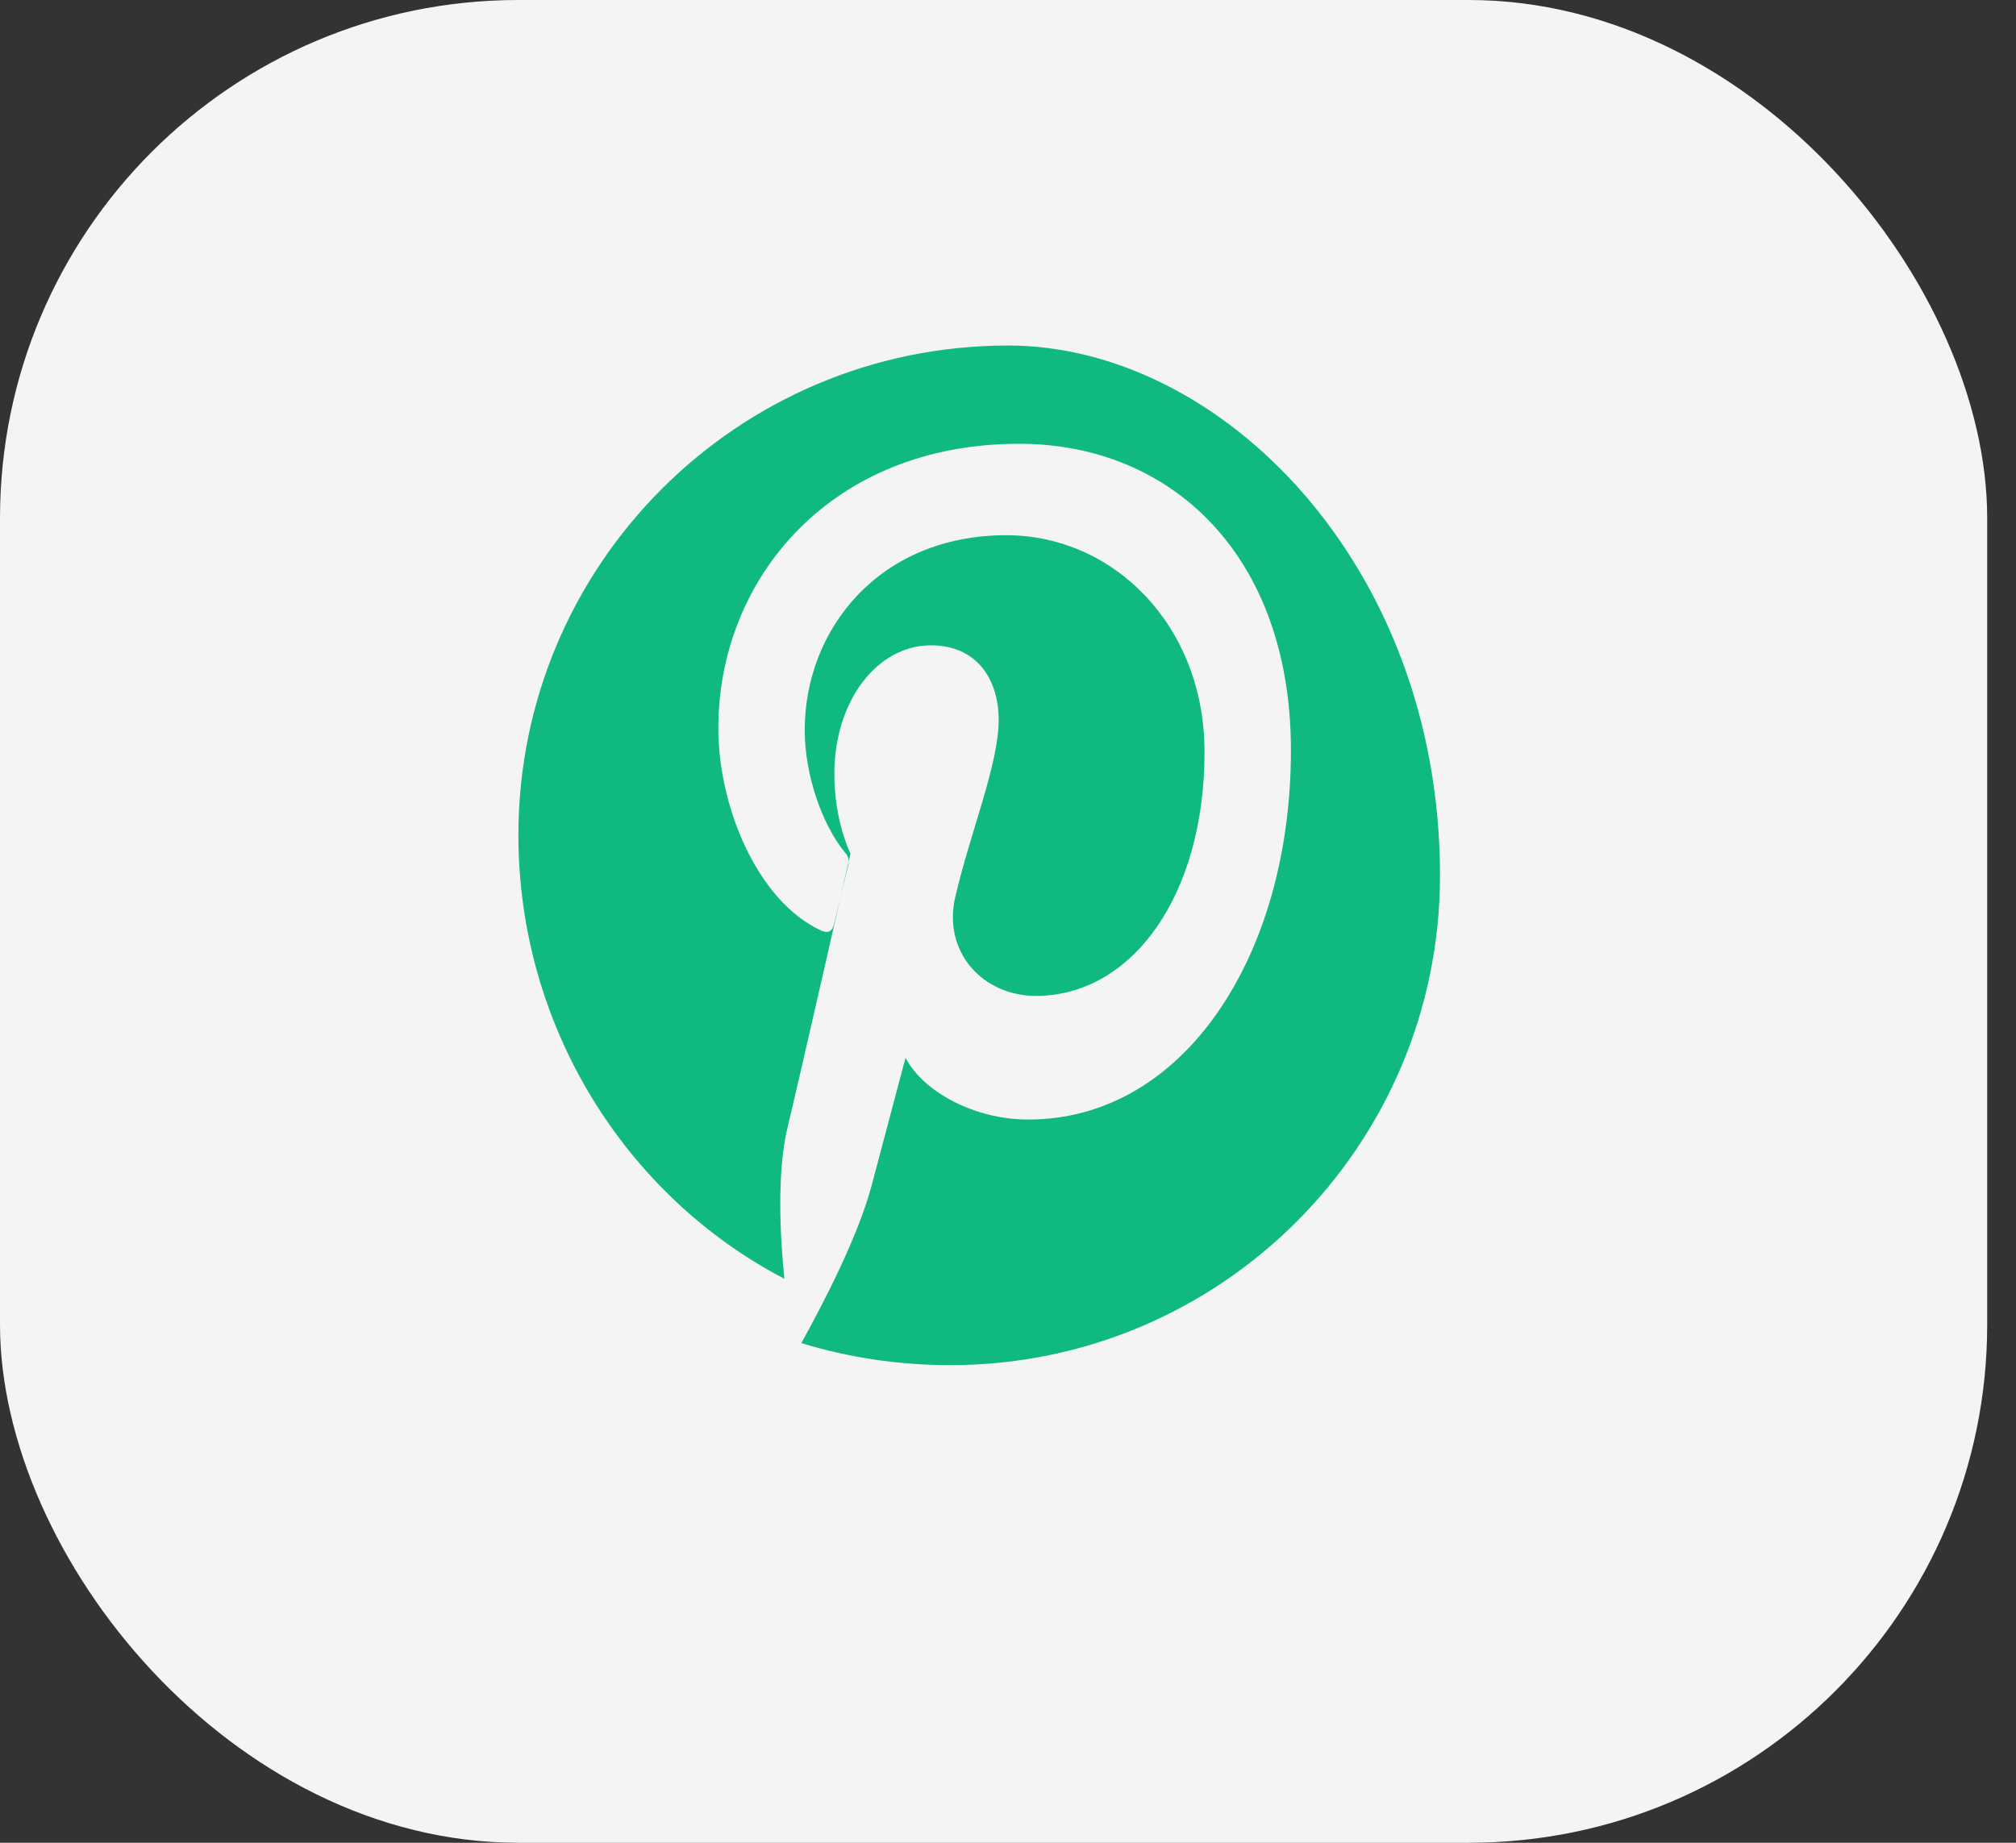
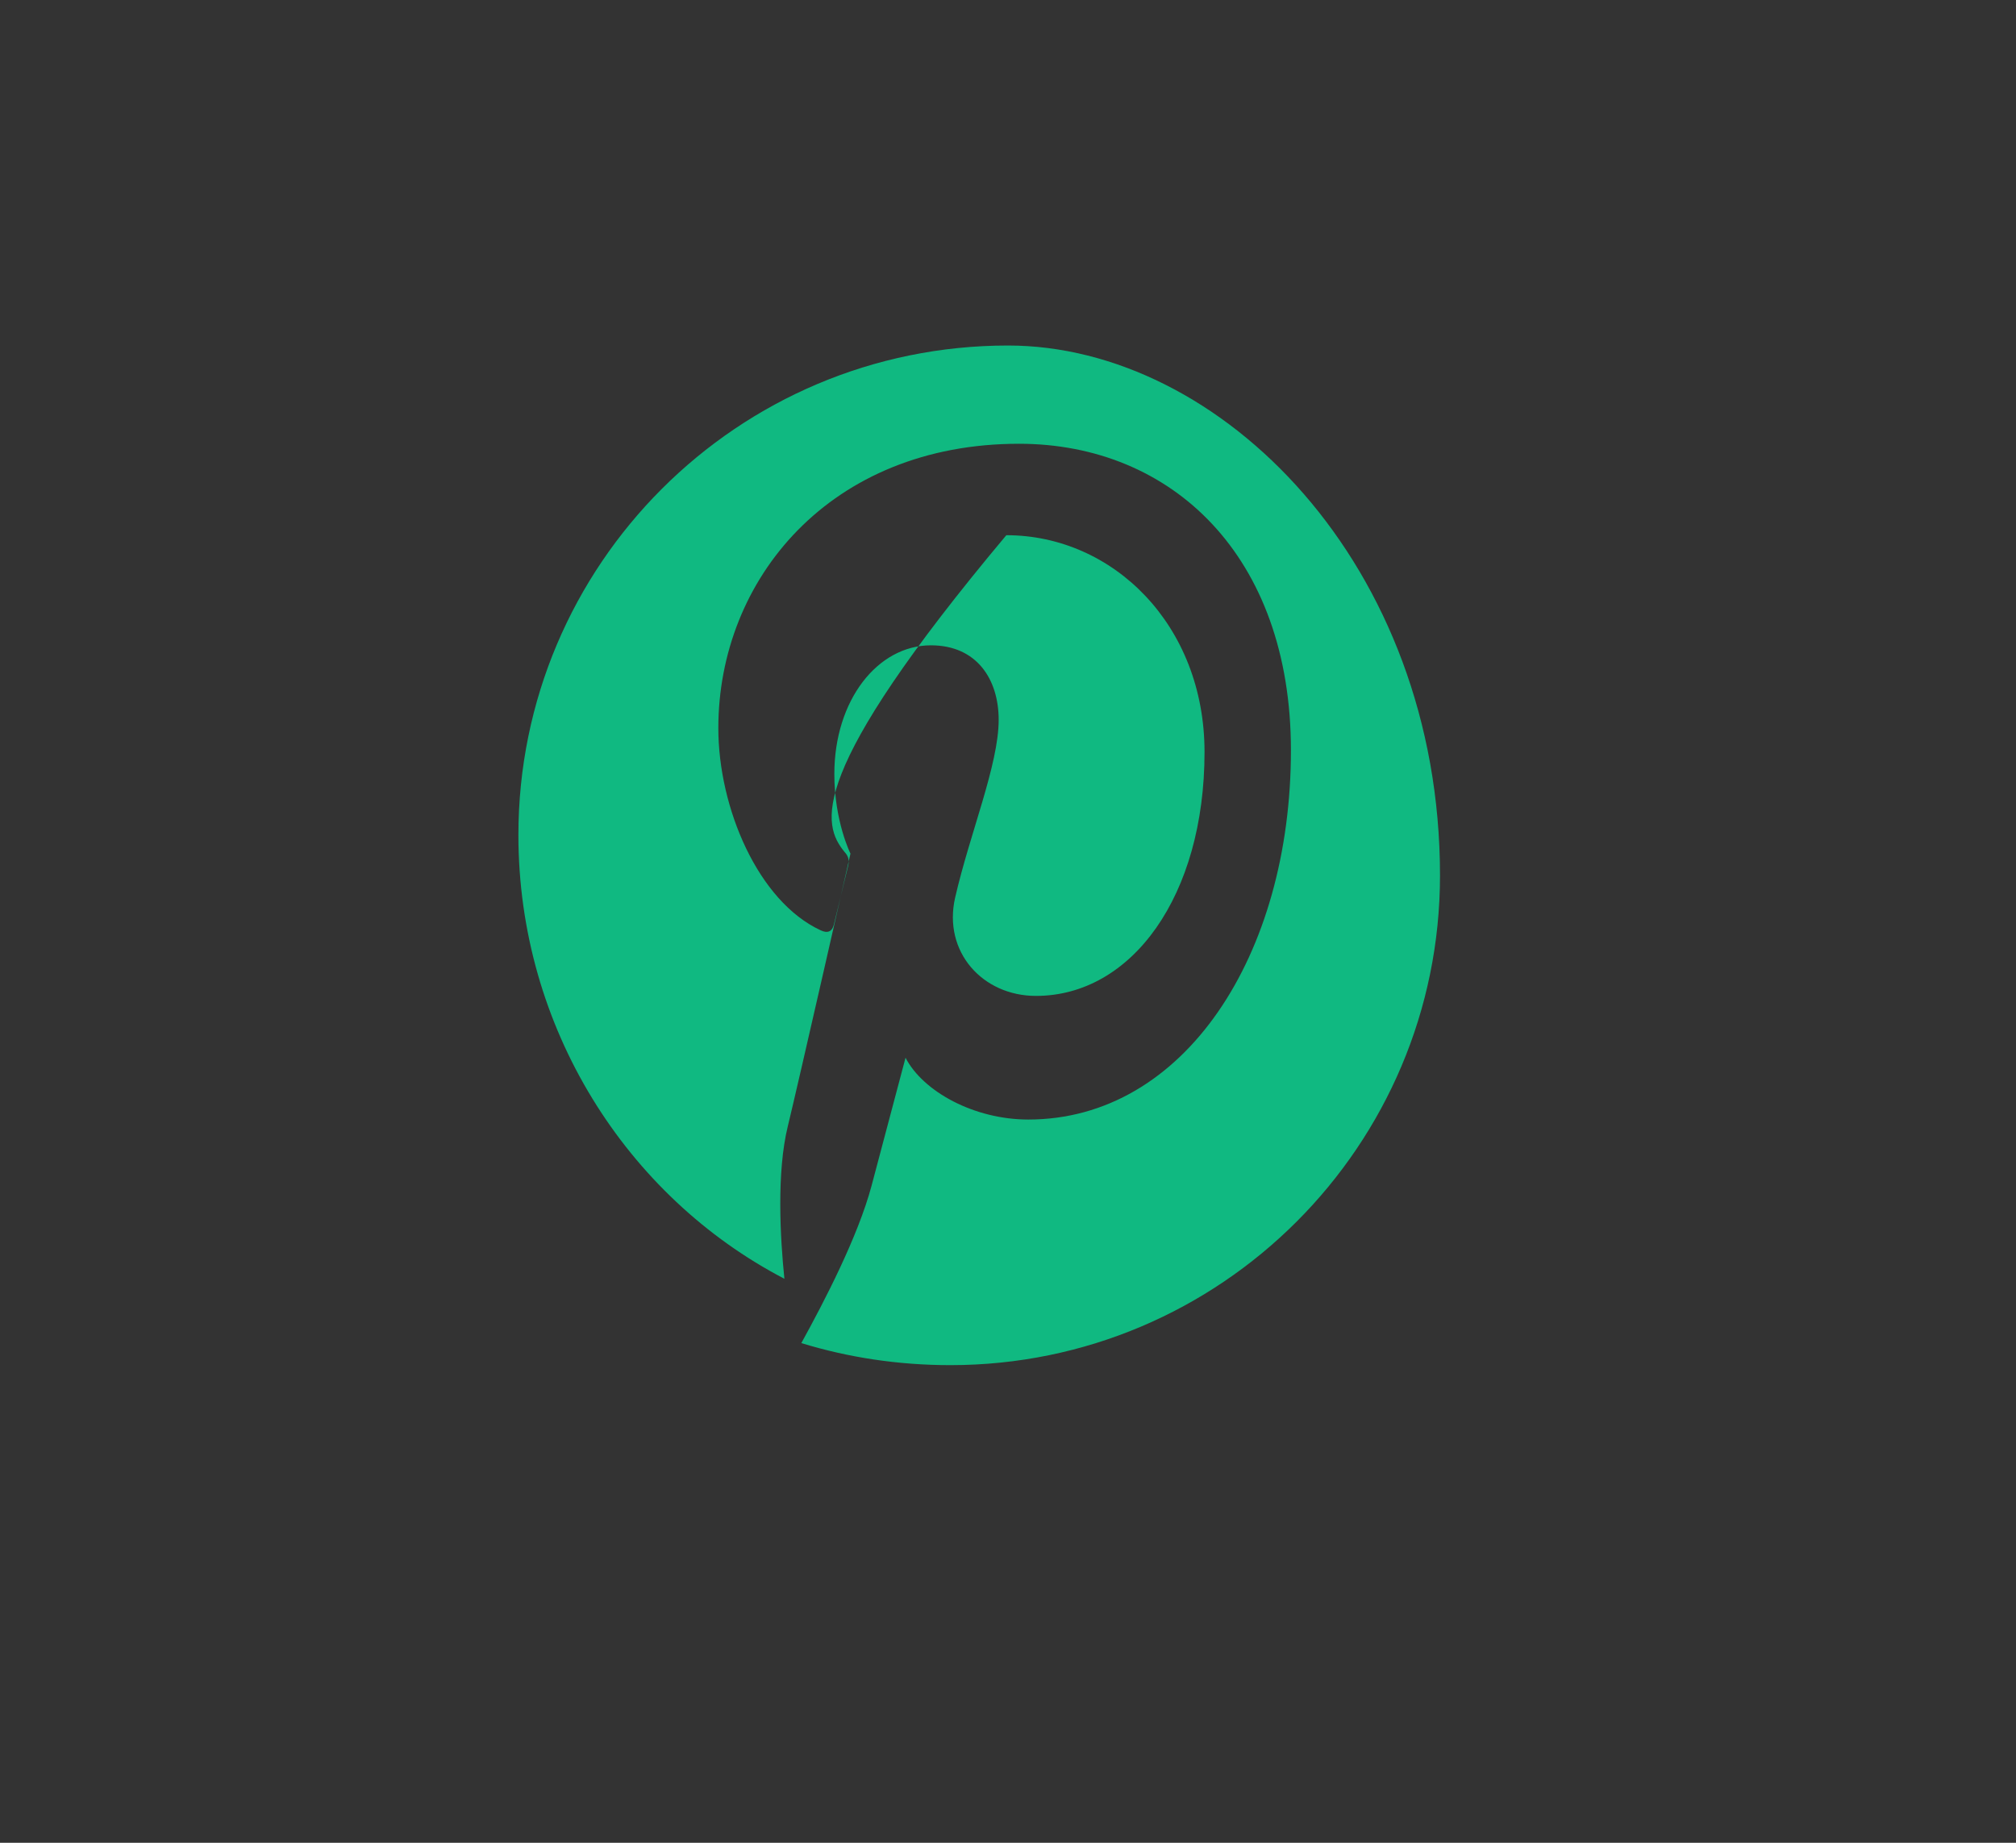
<svg xmlns="http://www.w3.org/2000/svg" width="35" height="32" viewBox="0 0 35 32" fill="none">
  <rect x="0" y="0" width="35" height="32" fill="#333333" stroke="none" />
-   <rect width="34.5" height="32" rx="9" fill="#F4F4F4" />
-   <path d="M17.5 6C12.806 6 9 9.806 9 14.5C9 17.847 10.879 20.779 13.618 22.206C13.544 21.485 13.482 20.353 13.677 19.559C13.853 18.838 14.765 14.823 14.765 14.823C14.765 14.823 14.485 14.265 14.485 13.441C14.485 12.162 15.235 11.206 16.162 11.206C16.956 11.206 17.338 11.794 17.338 12.5C17.338 13.279 16.838 14.471 16.582 15.588C16.368 16.529 17.059 17.294 17.985 17.294C19.647 17.294 20.912 15.559 20.912 13.059C20.912 10.853 19.323 9.294 17.471 9.294C15.265 9.294 13.971 10.927 13.971 12.677C13.971 13.471 14.279 14.323 14.662 14.794C14.735 14.873 14.744 14.941 14.726 15.029L14.476 16.059C14.447 16.177 14.368 16.212 14.25 16.156C13.162 15.653 12.471 14.029 12.471 12.644C12.471 10.059 14.412 7.706 17.691 7.706C20.338 7.706 22.412 9.647 22.412 13.029C22.412 16.588 20.559 19.441 17.853 19.441C16.912 19.441 16.026 18.956 15.721 18.368C15.721 18.368 15.25 20.147 15.132 20.588C14.897 21.471 14.309 22.603 13.912 23.323C14.726 23.573 15.597 23.706 16.5 23.706C21.194 23.706 25 19.897 25 15.203C25 9.806 21.194 6 17.5 6Z" fill="#10b981" />
+   <path d="M17.5 6C12.806 6 9 9.806 9 14.5C9 17.847 10.879 20.779 13.618 22.206C13.544 21.485 13.482 20.353 13.677 19.559C13.853 18.838 14.765 14.823 14.765 14.823C14.765 14.823 14.485 14.265 14.485 13.441C14.485 12.162 15.235 11.206 16.162 11.206C16.956 11.206 17.338 11.794 17.338 12.5C17.338 13.279 16.838 14.471 16.582 15.588C16.368 16.529 17.059 17.294 17.985 17.294C19.647 17.294 20.912 15.559 20.912 13.059C20.912 10.853 19.323 9.294 17.471 9.294C13.971 13.471 14.279 14.323 14.662 14.794C14.735 14.873 14.744 14.941 14.726 15.029L14.476 16.059C14.447 16.177 14.368 16.212 14.25 16.156C13.162 15.653 12.471 14.029 12.471 12.644C12.471 10.059 14.412 7.706 17.691 7.706C20.338 7.706 22.412 9.647 22.412 13.029C22.412 16.588 20.559 19.441 17.853 19.441C16.912 19.441 16.026 18.956 15.721 18.368C15.721 18.368 15.25 20.147 15.132 20.588C14.897 21.471 14.309 22.603 13.912 23.323C14.726 23.573 15.597 23.706 16.5 23.706C21.194 23.706 25 19.897 25 15.203C25 9.806 21.194 6 17.5 6Z" fill="#10b981" />
</svg>